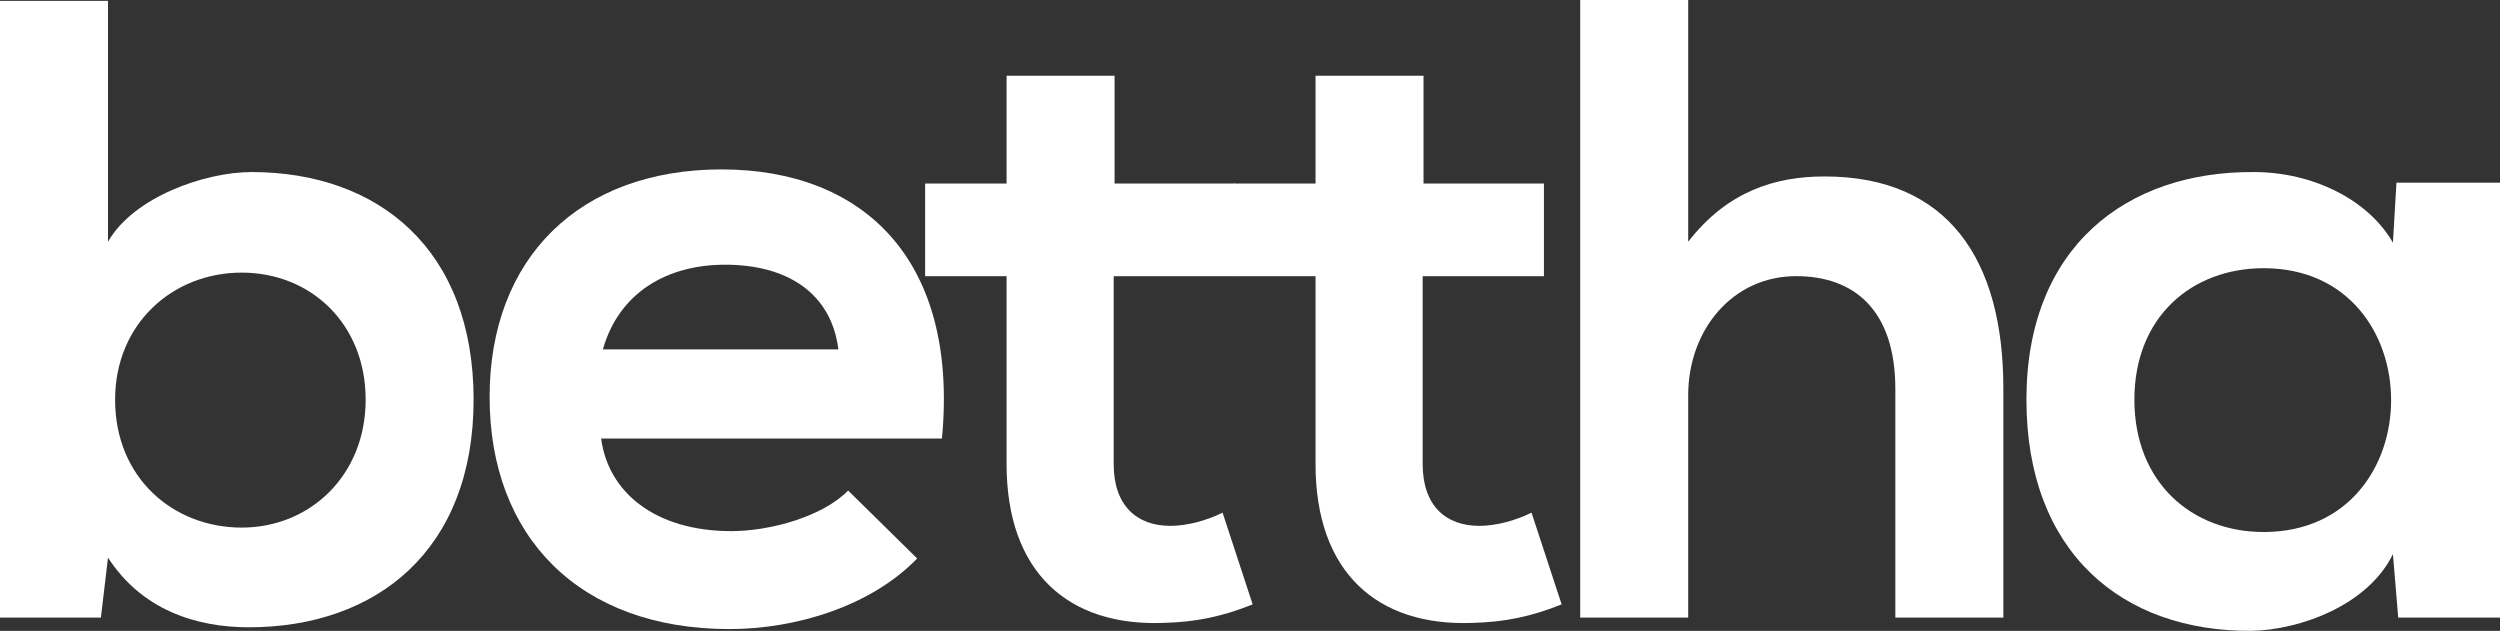
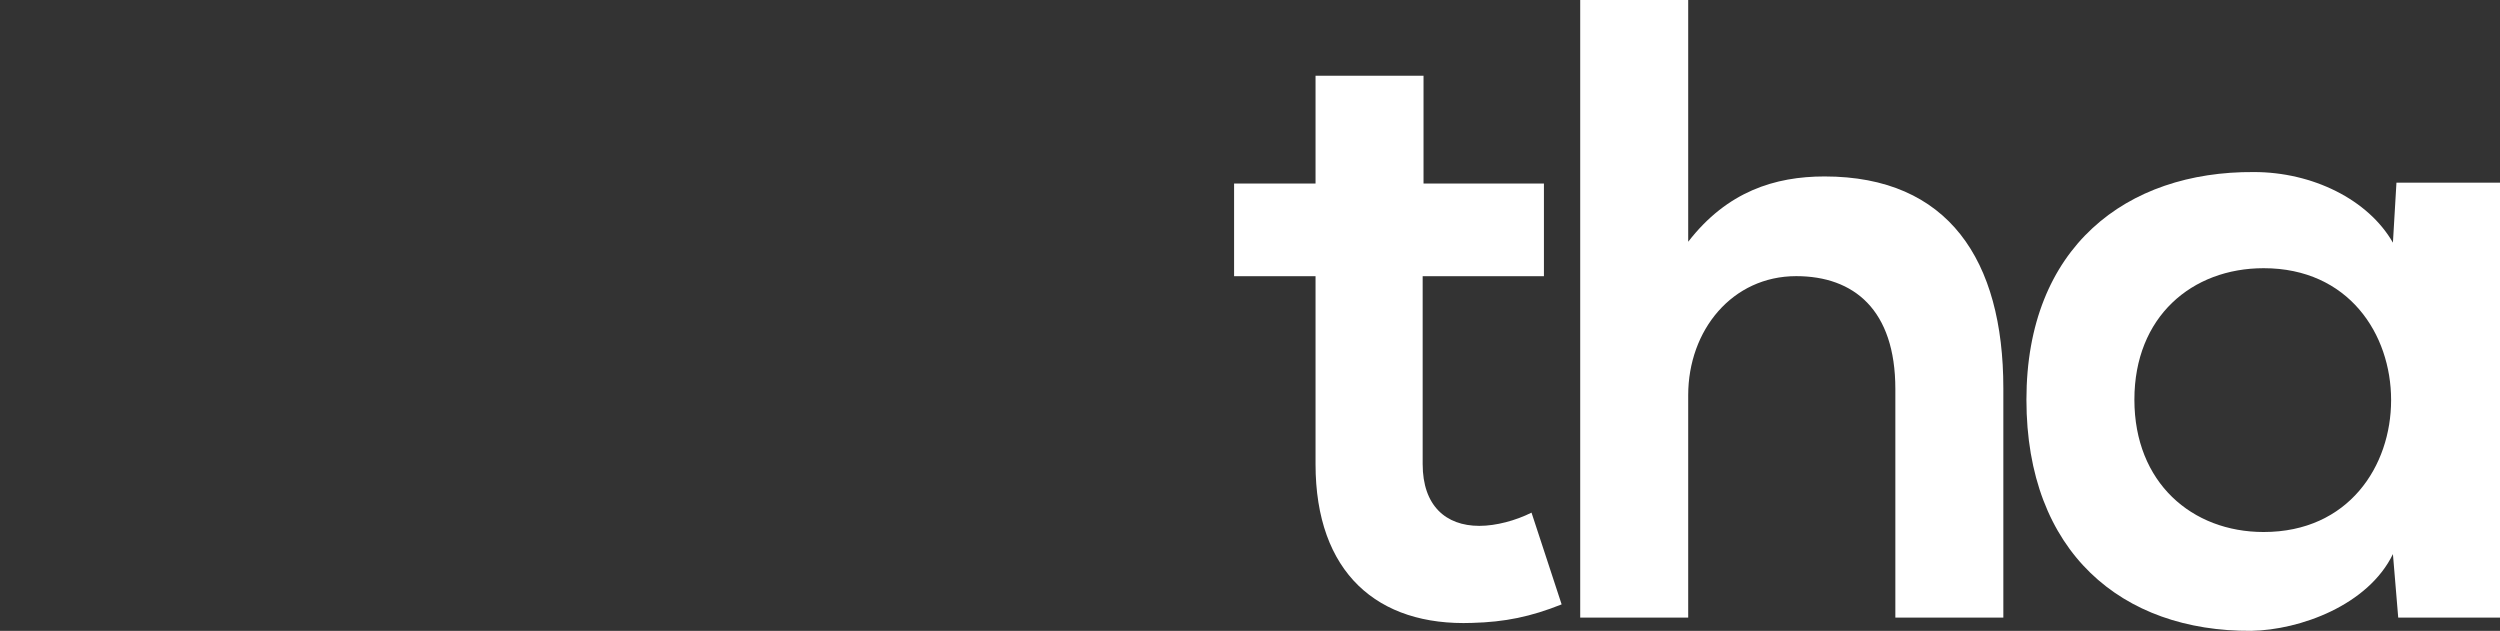
<svg xmlns="http://www.w3.org/2000/svg" width="107" height="27" viewBox="0 0 107 27" fill="none">
  <rect x="0" y="0" width="107" height="27" fill="#333333" stroke="none" />
  <g clip-path="url(#clip0_401_268)">
-     <path d="M4.622 0.037V10.347C5.721 8.42 8.79 7.364 10.76 7.364C16.216 7.364 20.27 10.688 20.27 17.106C20.27 23.524 16.14 26.848 10.646 26.848C8.373 26.848 6.062 26.093 4.622 23.865L4.319 26.432H0V0.037H4.622ZM4.926 17.106C4.926 20.467 7.426 22.581 10.344 22.581C13.262 22.581 15.65 20.354 15.65 17.106C15.65 13.858 13.3 11.668 10.344 11.668C7.389 11.668 4.926 13.858 4.926 17.106Z" fill="white" />
-     <path d="M25.728 18.767C26.031 21.07 28.039 22.732 31.298 22.732C33.003 22.732 35.238 22.09 36.3 20.994L39.255 23.903C37.285 25.942 34.065 26.924 31.223 26.924C24.782 26.924 20.955 22.96 20.955 16.993C20.955 11.026 24.819 7.251 30.882 7.251C36.945 7.251 41.037 11.102 40.316 18.769H25.73L25.728 18.767ZM35.883 14.953C35.579 12.537 33.685 11.329 31.033 11.329C28.532 11.329 26.487 12.537 25.804 14.953H35.883Z" fill="white" />
-     <path d="M47.704 3.242V7.854H52.856V11.82H47.666V19.864C47.666 21.638 48.651 22.507 50.091 22.507C50.81 22.507 51.644 22.28 52.326 21.941L53.614 25.868C52.288 26.397 51.19 26.623 49.788 26.66C45.733 26.811 43.082 24.508 43.082 19.864V11.82H39.596V7.854H43.082V3.242H47.704Z" fill="white" />
    <path d="M60.927 3.242V7.854H66.08V11.82H60.89V19.864C60.89 21.638 61.875 22.507 63.315 22.507C64.035 22.507 64.868 22.28 65.549 21.941L66.838 25.868C65.512 26.397 64.413 26.623 63.011 26.66C58.957 26.811 56.305 24.508 56.305 19.864V11.82H52.819V7.854H56.305V3.242H60.927Z" fill="white" />
    <path d="M72.255 0V10.347C73.922 8.194 75.968 7.552 78.09 7.552C83.393 7.552 85.743 11.139 85.743 16.614V26.432H81.121V16.652C81.121 13.253 79.341 11.819 76.877 11.819C74.149 11.819 72.255 14.122 72.255 16.917V26.432H67.633V0H72.255Z" fill="white" />
    <path d="M102.568 7.817H107.002V26.434H102.644L102.417 23.715C101.355 25.905 98.439 26.963 96.355 27C90.824 27.037 86.731 23.639 86.731 17.106C86.731 10.573 91.013 7.325 96.469 7.364C98.97 7.364 101.357 8.535 102.417 10.386L102.568 7.819V7.817ZM91.352 17.106C91.352 20.656 93.815 22.77 96.884 22.77C104.158 22.77 104.158 11.479 96.884 11.479C93.815 11.479 91.352 13.556 91.352 17.105V17.106Z" fill="white" />
  </g>
  <defs>
    <clipPath id="clip0_401_268">
      <rect width="107" height="27" fill="white" />
    </clipPath>
  </defs>
</svg>